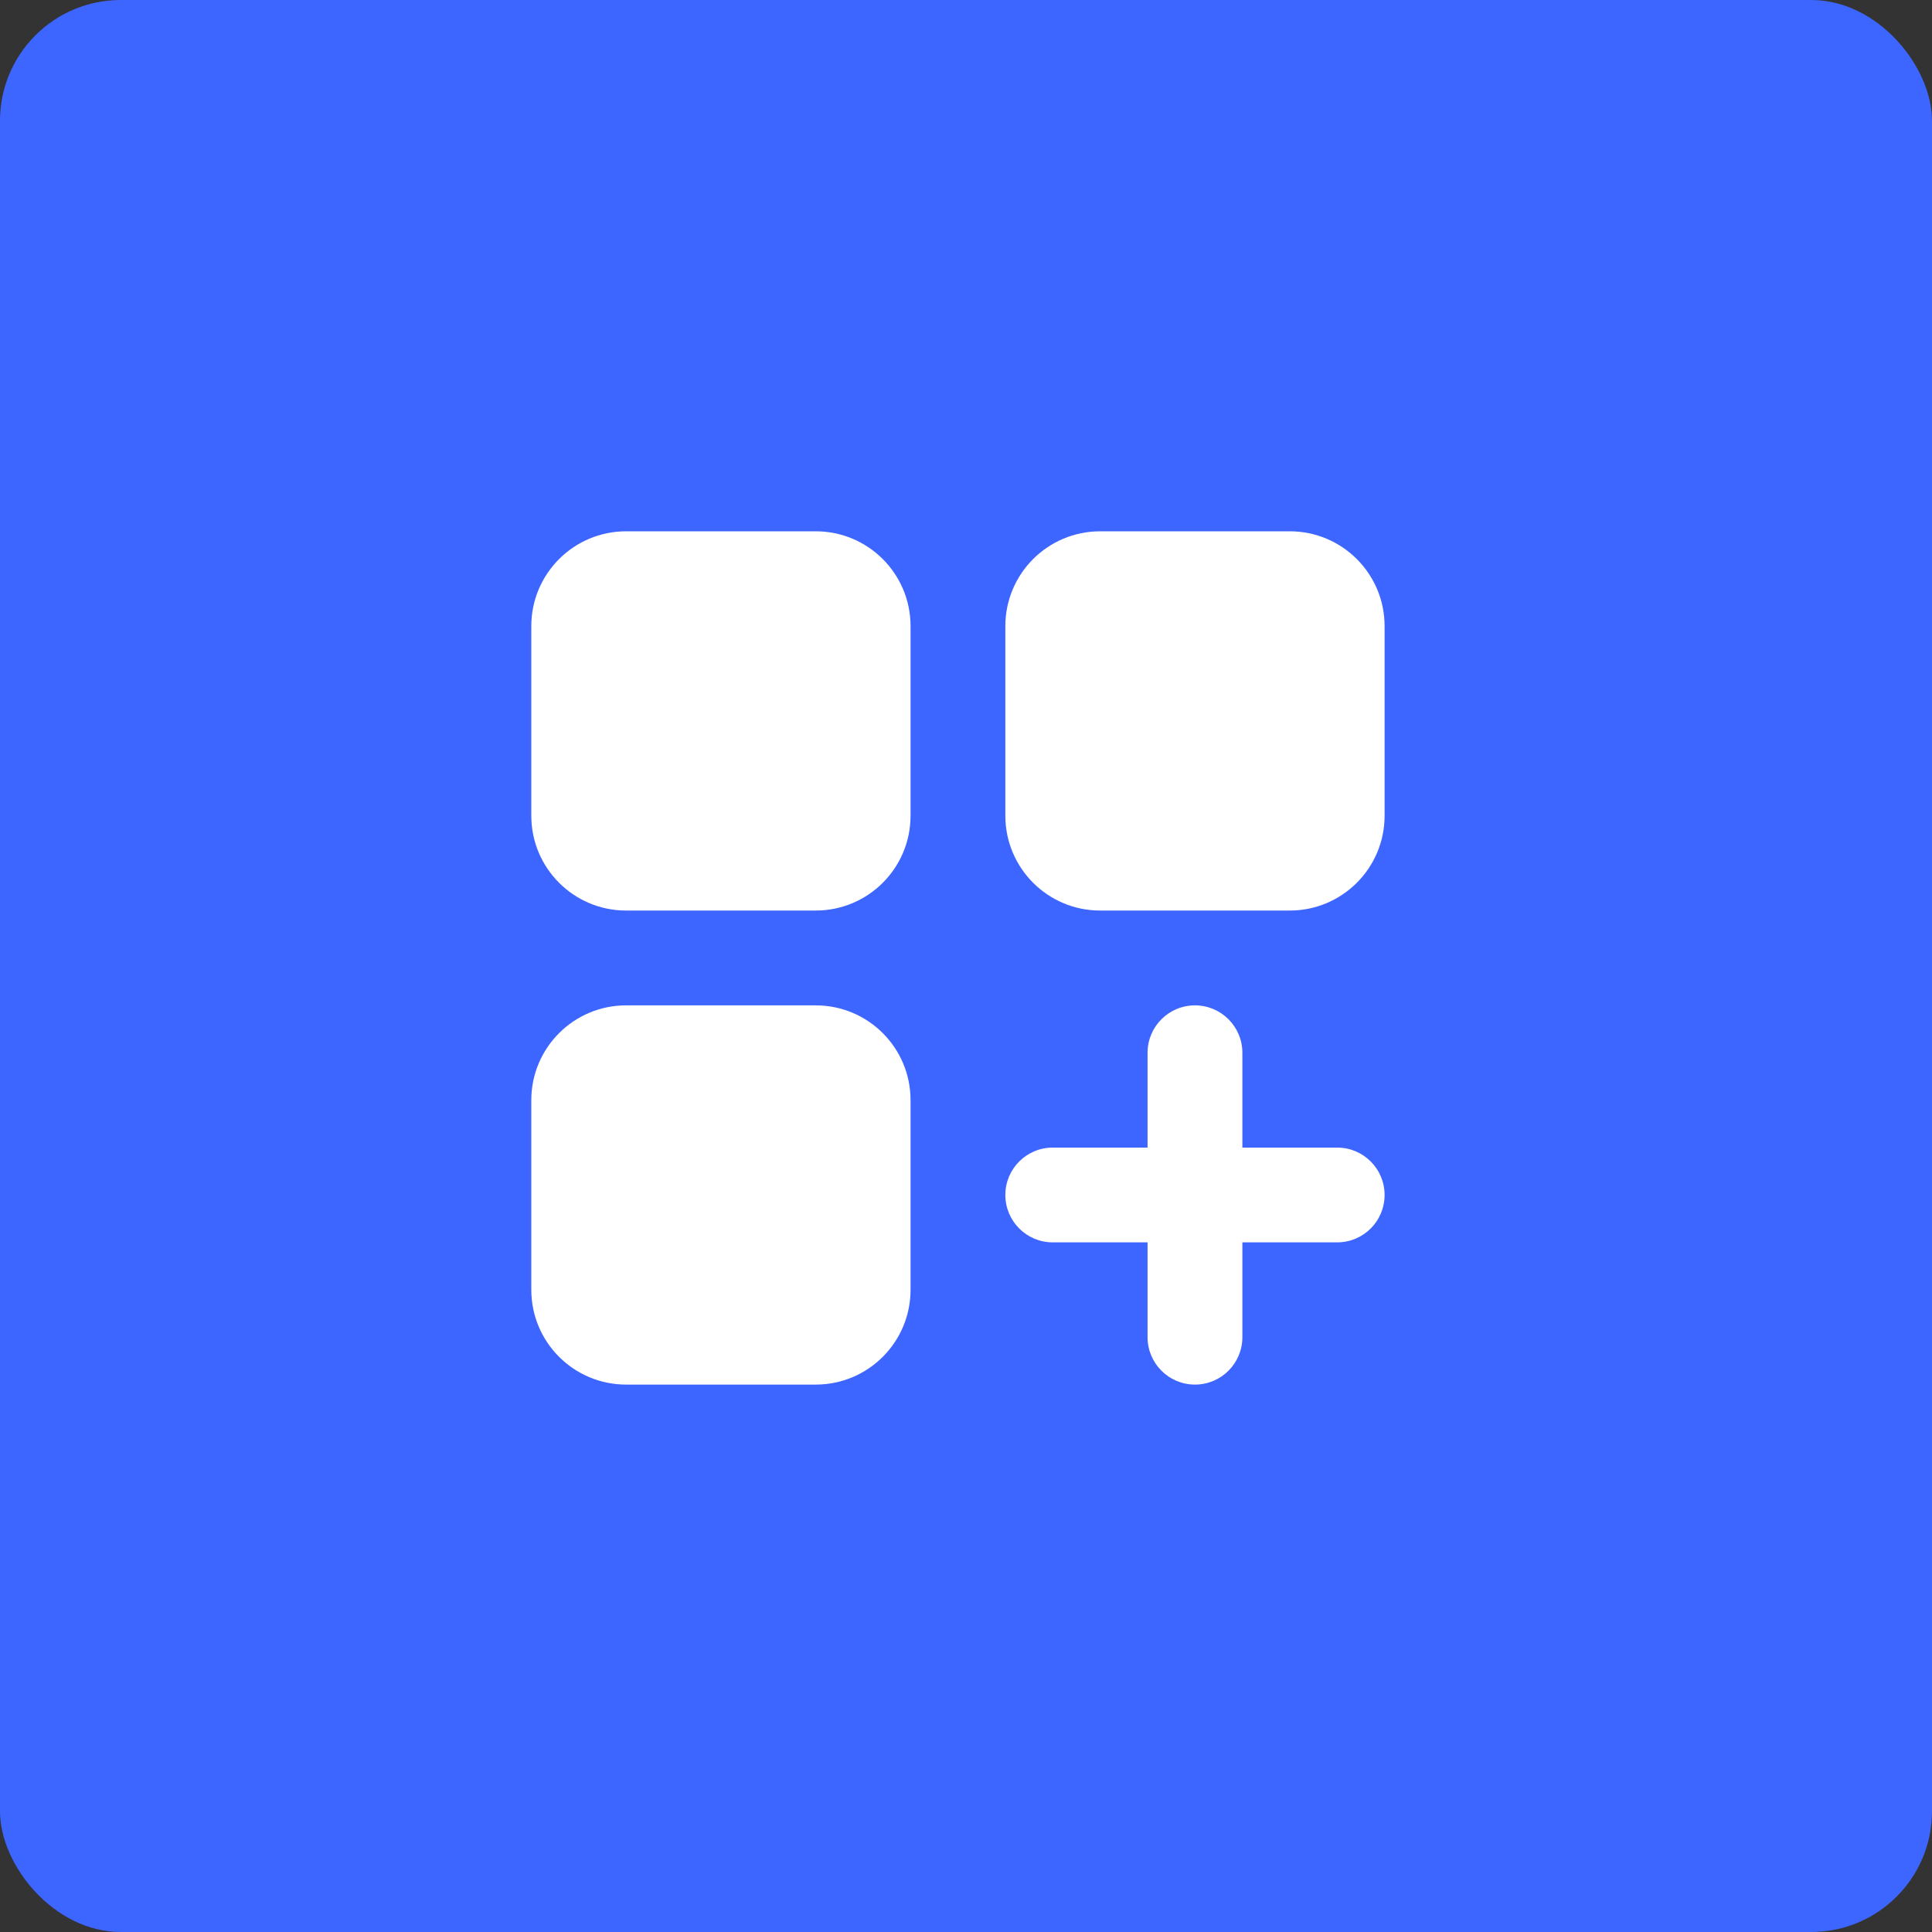
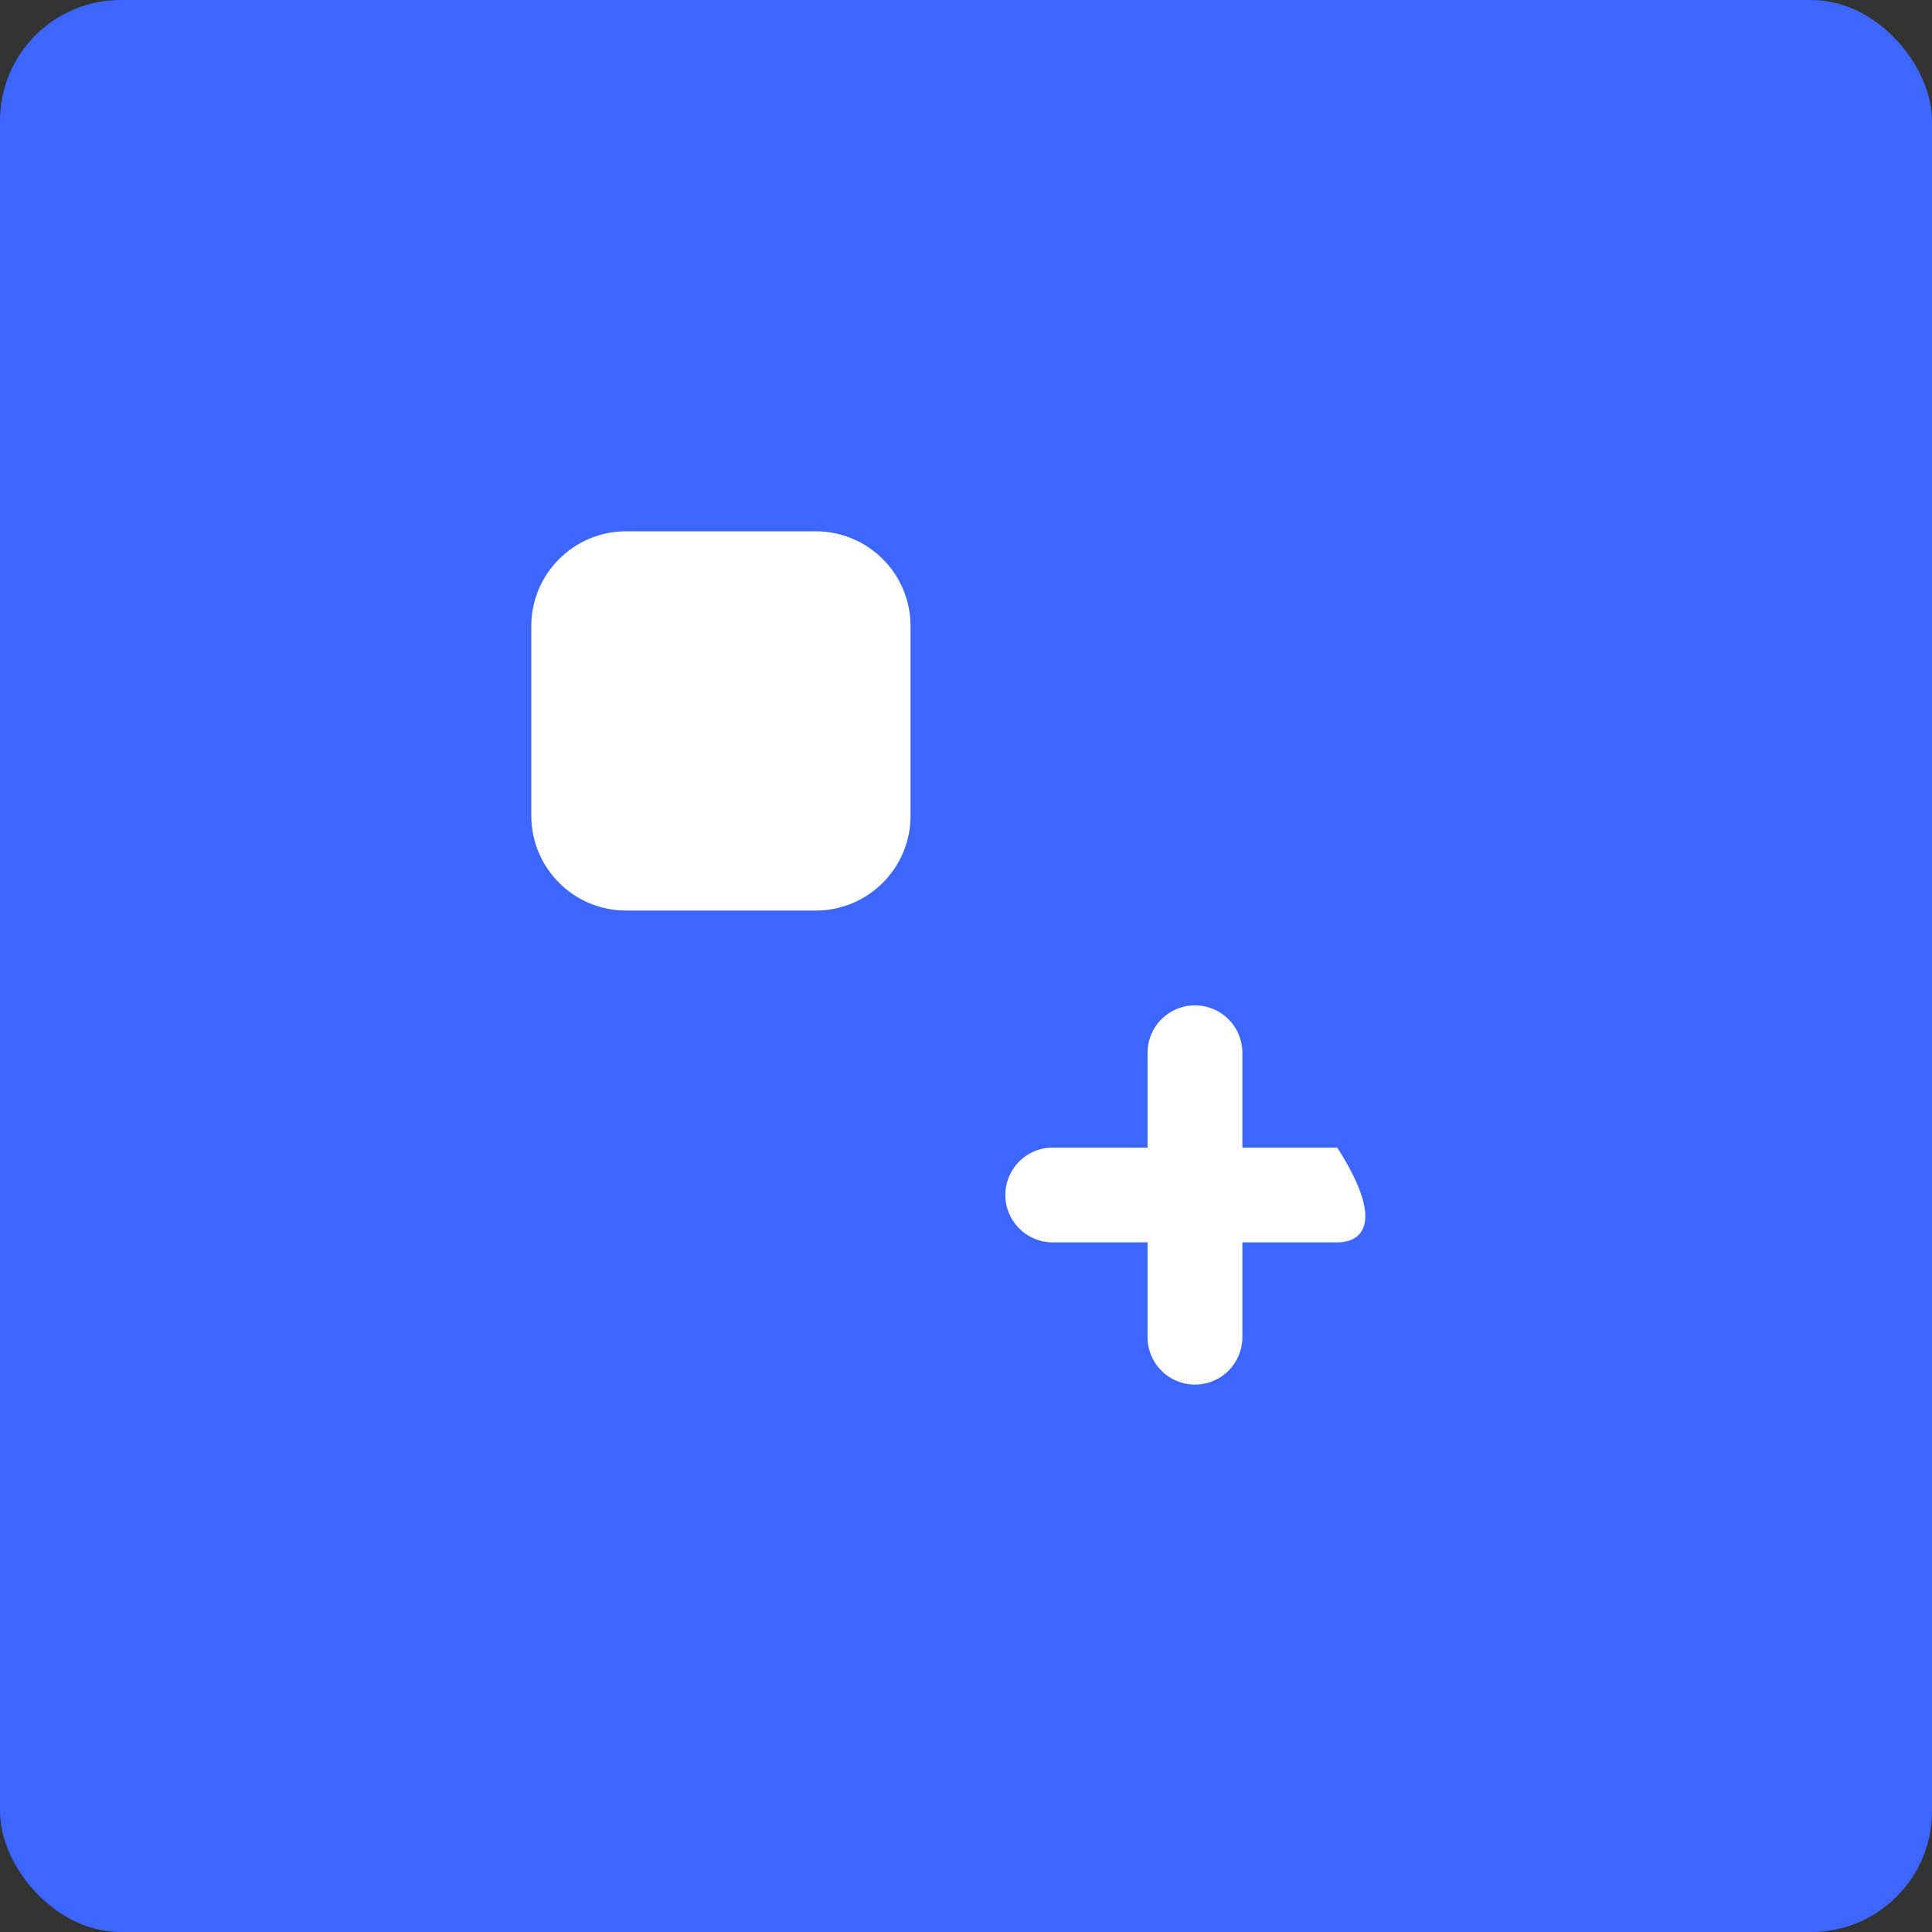
<svg xmlns="http://www.w3.org/2000/svg" width="80" height="80" viewBox="0 0 80 80" fill="none">
  <rect x="0" y="0" width="80" height="80" fill="#333333" stroke="none" />
  <rect width="80" height="80" rx="5" fill="#3D65FF" />
  <path d="M25.926 22C23.758 22 22 23.758 22 25.926V33.778C22 35.946 23.758 37.704 25.926 37.704H33.778C35.946 37.704 37.704 35.946 37.704 33.778V25.926C37.704 23.758 35.946 22 33.778 22H25.926Z" fill="white" />
-   <path d="M22 45.556C22 43.387 23.758 41.63 25.926 41.63H33.778C35.946 41.63 37.704 43.387 37.704 45.556V53.407C37.704 55.576 35.946 57.333 33.778 57.333H25.926C23.758 57.333 22 55.576 22 53.407V45.556Z" fill="white" />
-   <path d="M41.629 25.926C41.629 23.758 43.387 22 45.555 22H53.407C55.575 22 57.333 23.758 57.333 25.926V33.778C57.333 35.946 55.575 37.704 53.407 37.704H45.555C43.387 37.704 41.629 35.946 41.629 33.778V25.926Z" fill="white" />
-   <path d="M49.481 57.333C48.397 57.333 47.518 56.455 47.518 55.37V51.444H43.592C42.508 51.444 41.629 50.566 41.629 49.481C41.629 48.397 42.508 47.519 43.592 47.519H47.518V43.593C47.518 42.508 48.397 41.63 49.481 41.63C50.565 41.63 51.444 42.508 51.444 43.593V47.519H55.37C56.454 47.519 57.333 48.397 57.333 49.481C57.333 50.566 56.454 51.444 55.37 51.444H51.444V55.37C51.444 56.455 50.565 57.333 49.481 57.333Z" fill="white" />
+   <path d="M49.481 57.333C48.397 57.333 47.518 56.455 47.518 55.37V51.444H43.592C42.508 51.444 41.629 50.566 41.629 49.481C41.629 48.397 42.508 47.519 43.592 47.519H47.518V43.593C47.518 42.508 48.397 41.63 49.481 41.63C50.565 41.63 51.444 42.508 51.444 43.593V47.519H55.37C57.333 50.566 56.454 51.444 55.37 51.444H51.444V55.37C51.444 56.455 50.565 57.333 49.481 57.333Z" fill="white" />
</svg>